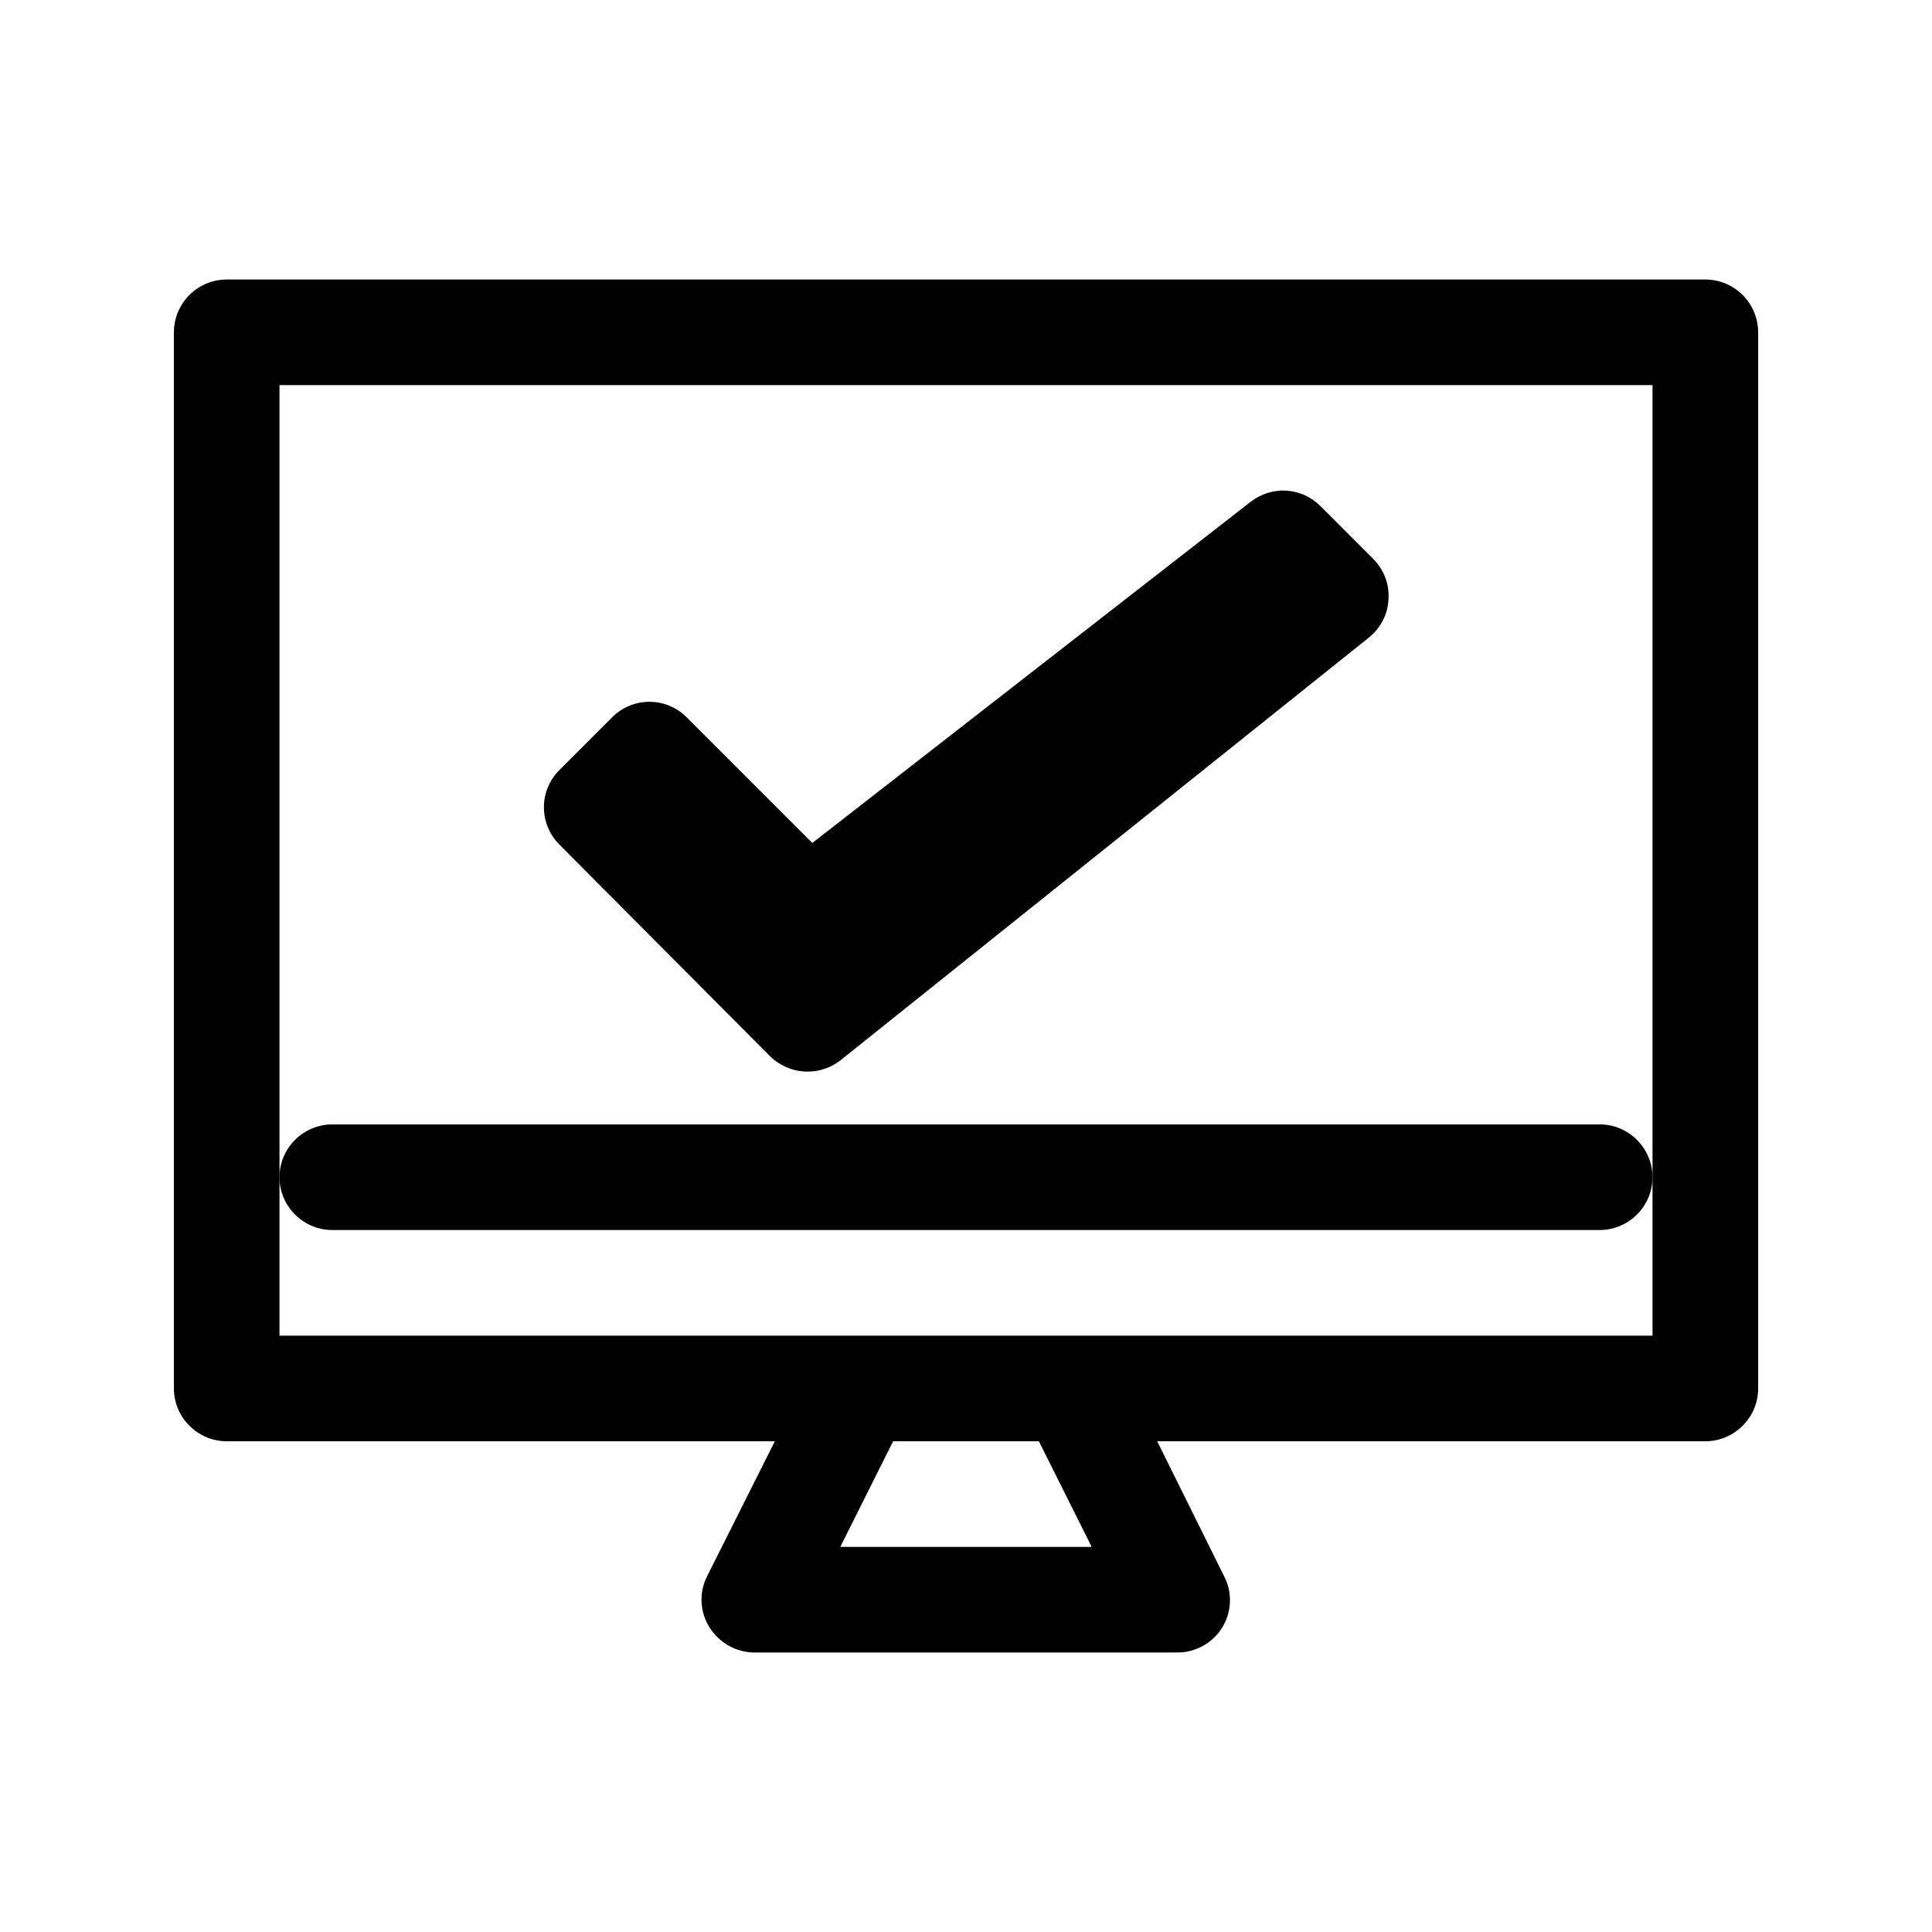
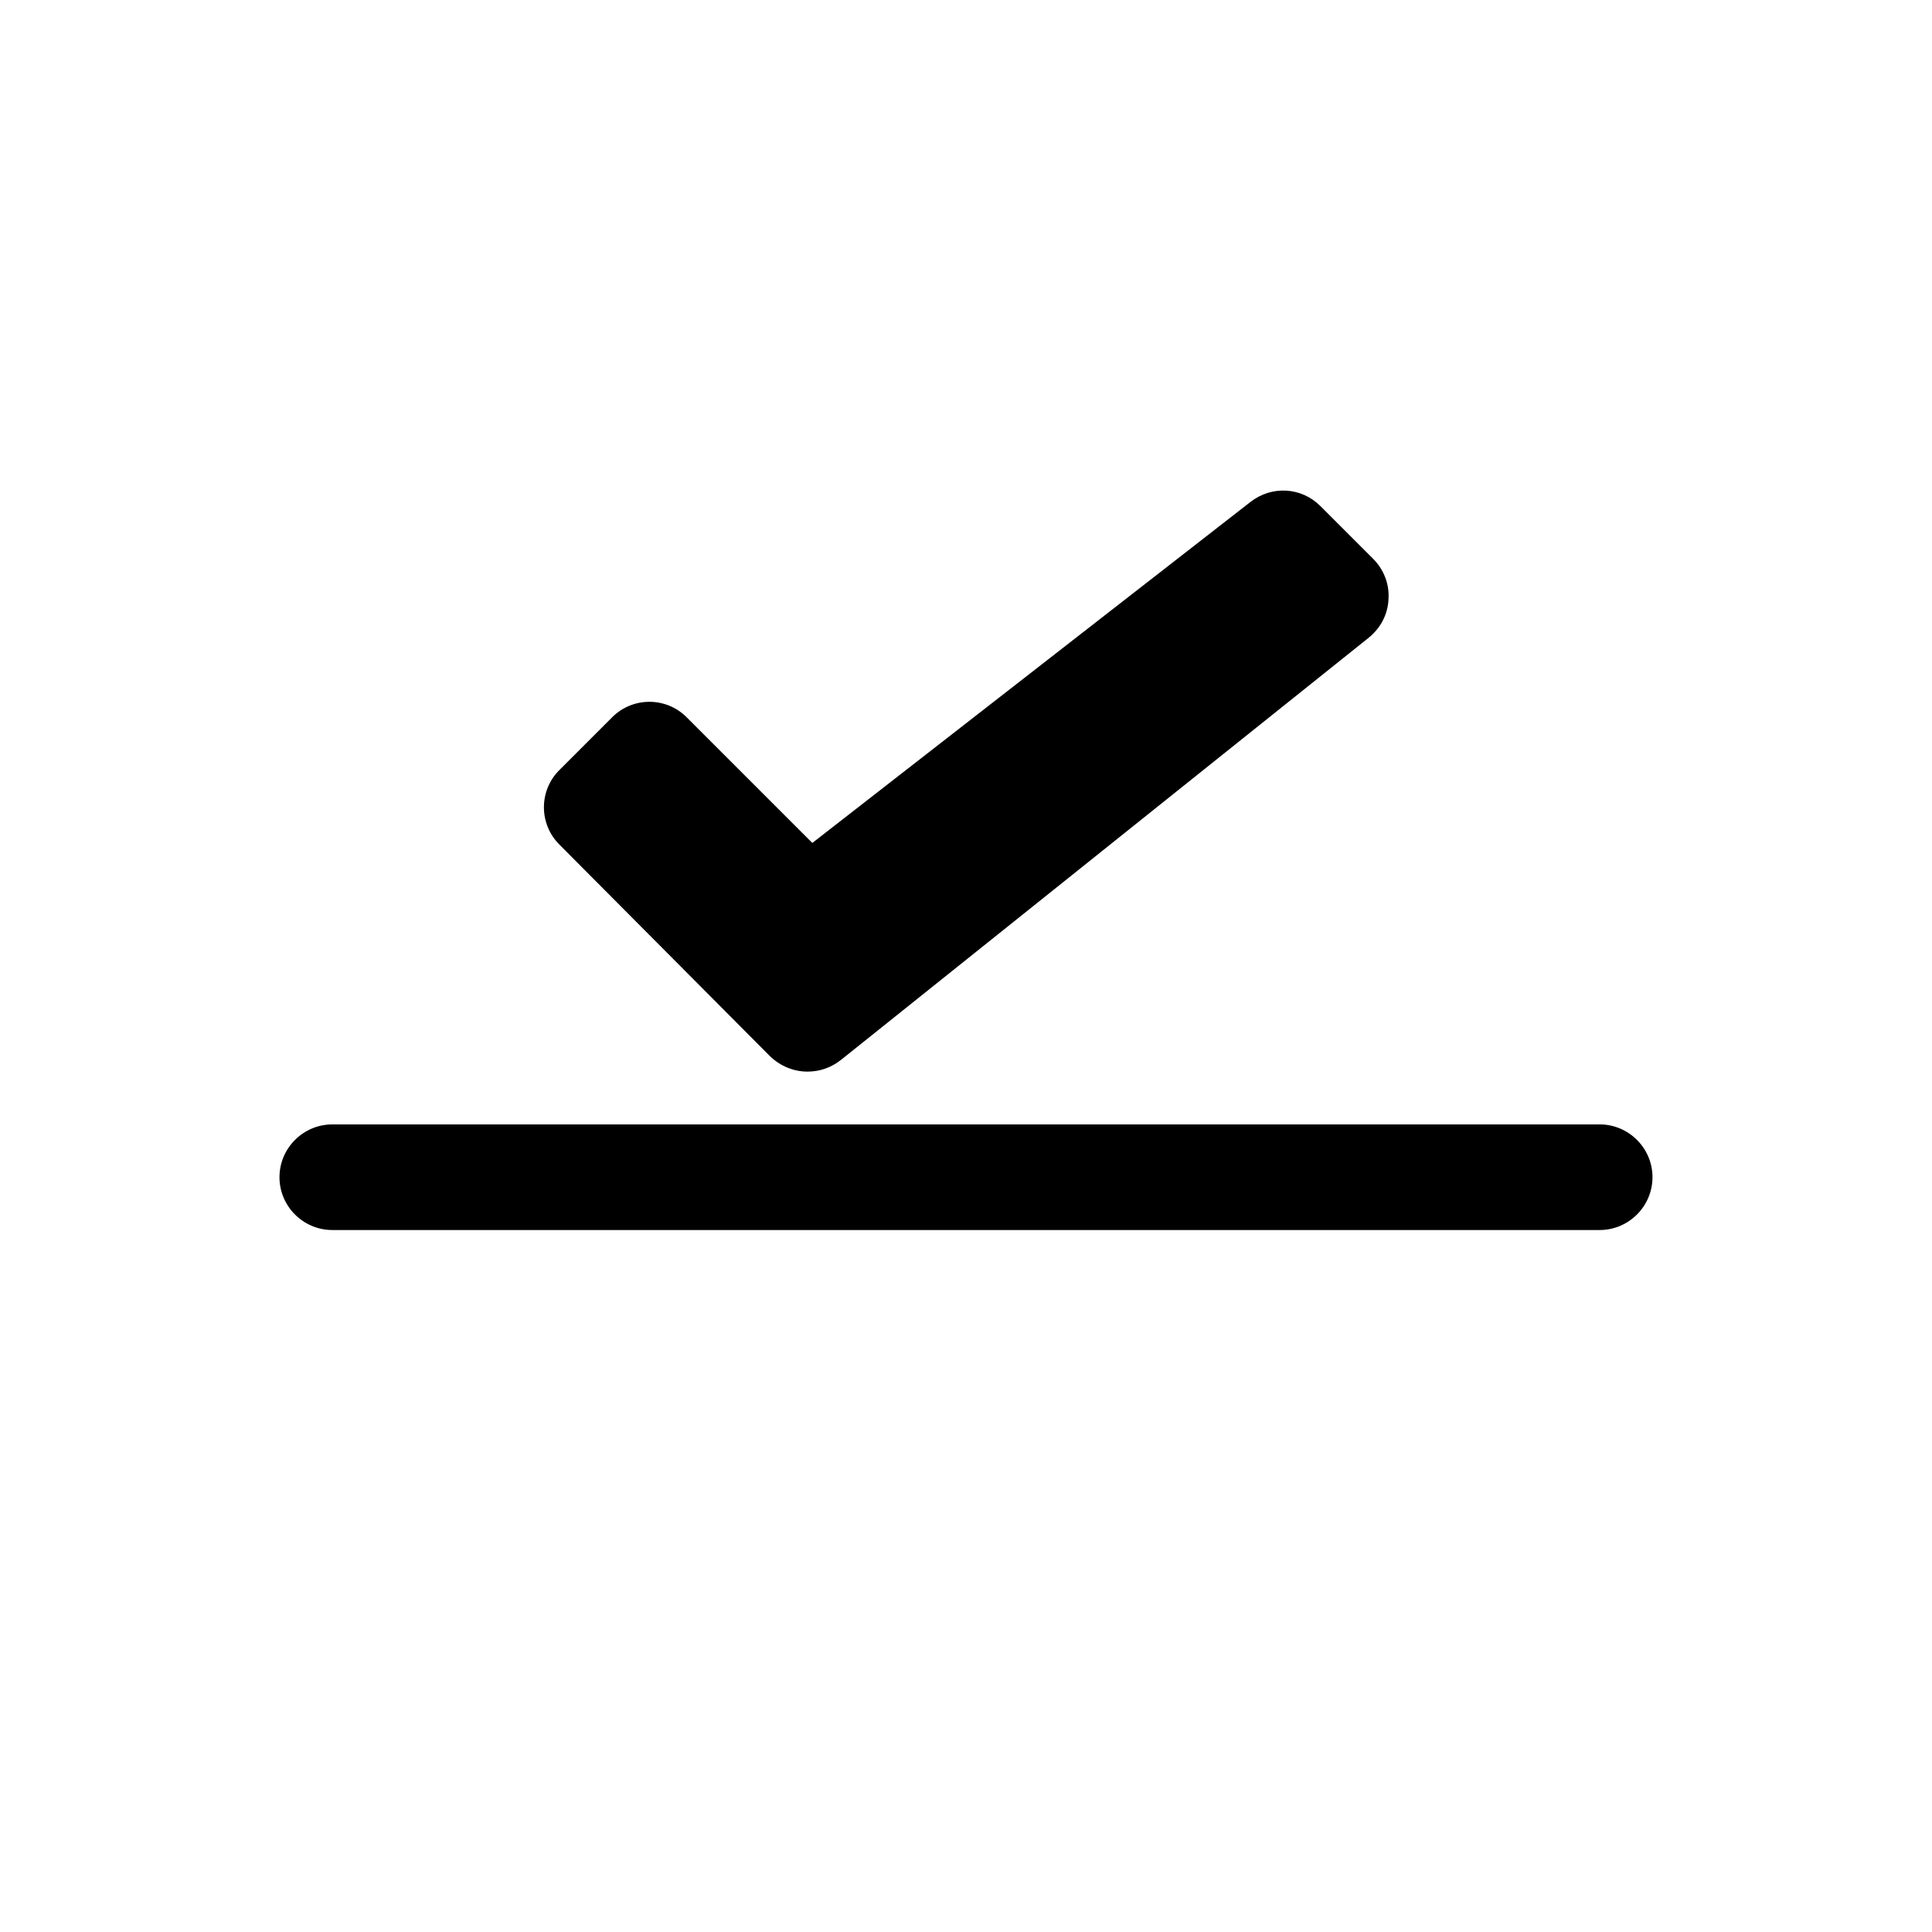
<svg xmlns="http://www.w3.org/2000/svg" fill="#000000" width="800px" height="800px" version="1.1" viewBox="144 144 512 512">
  <g>
-     <path d="m204.07 525.95h145.27l-17.914 35.688c-2.238 4.34-1.961 9.516 0.559 13.574 2.66 4.199 7.137 6.719 12.035 6.719h111.96c4.898 0 9.375-2.519 11.895-6.578 2.519-4.059 2.801-9.238 0.559-13.574l-17.77-35.828h145.27c7.695 0 13.996-6.297 13.996-13.996l-0.004-279.89c0-7.695-6.297-13.996-13.996-13.996h-391.85c-7.699 0-13.996 6.297-13.996 13.996v279.89c0 7.695 6.297 13.992 13.996 13.992zm162.62 27.992 13.996-27.988h38.625l13.996 27.988zm-148.62-97.965v-209.92h363.86v251.91l-153.94-0.004h-209.92z" />
    <path d="m232.06 469.97h335.87c7.695 0 13.996-6.297 13.996-13.996 0-7.695-6.297-13.996-13.996-13.996l-335.87 0.004c-7.695 0-13.996 6.297-13.996 13.996 0 7.695 6.297 13.992 13.996 13.992z" />
    <path d="m348.08 423.93c2.801 2.66 6.297 4.059 9.938 4.059 3.078 0 6.156-0.98 8.816-3.078l139.95-111.96c3.078-2.519 5.039-6.156 5.18-10.215 0.281-3.918-1.258-7.836-4.059-10.637l-13.996-13.996c-5.039-5.039-12.875-5.457-18.473-1.121l-116.16 90.406-33.309-33.309c-5.457-5.457-14.273-5.457-19.734 0l-13.996 13.996c-5.457 5.457-5.457 14.273 0 19.734z" />
  </g>
</svg>